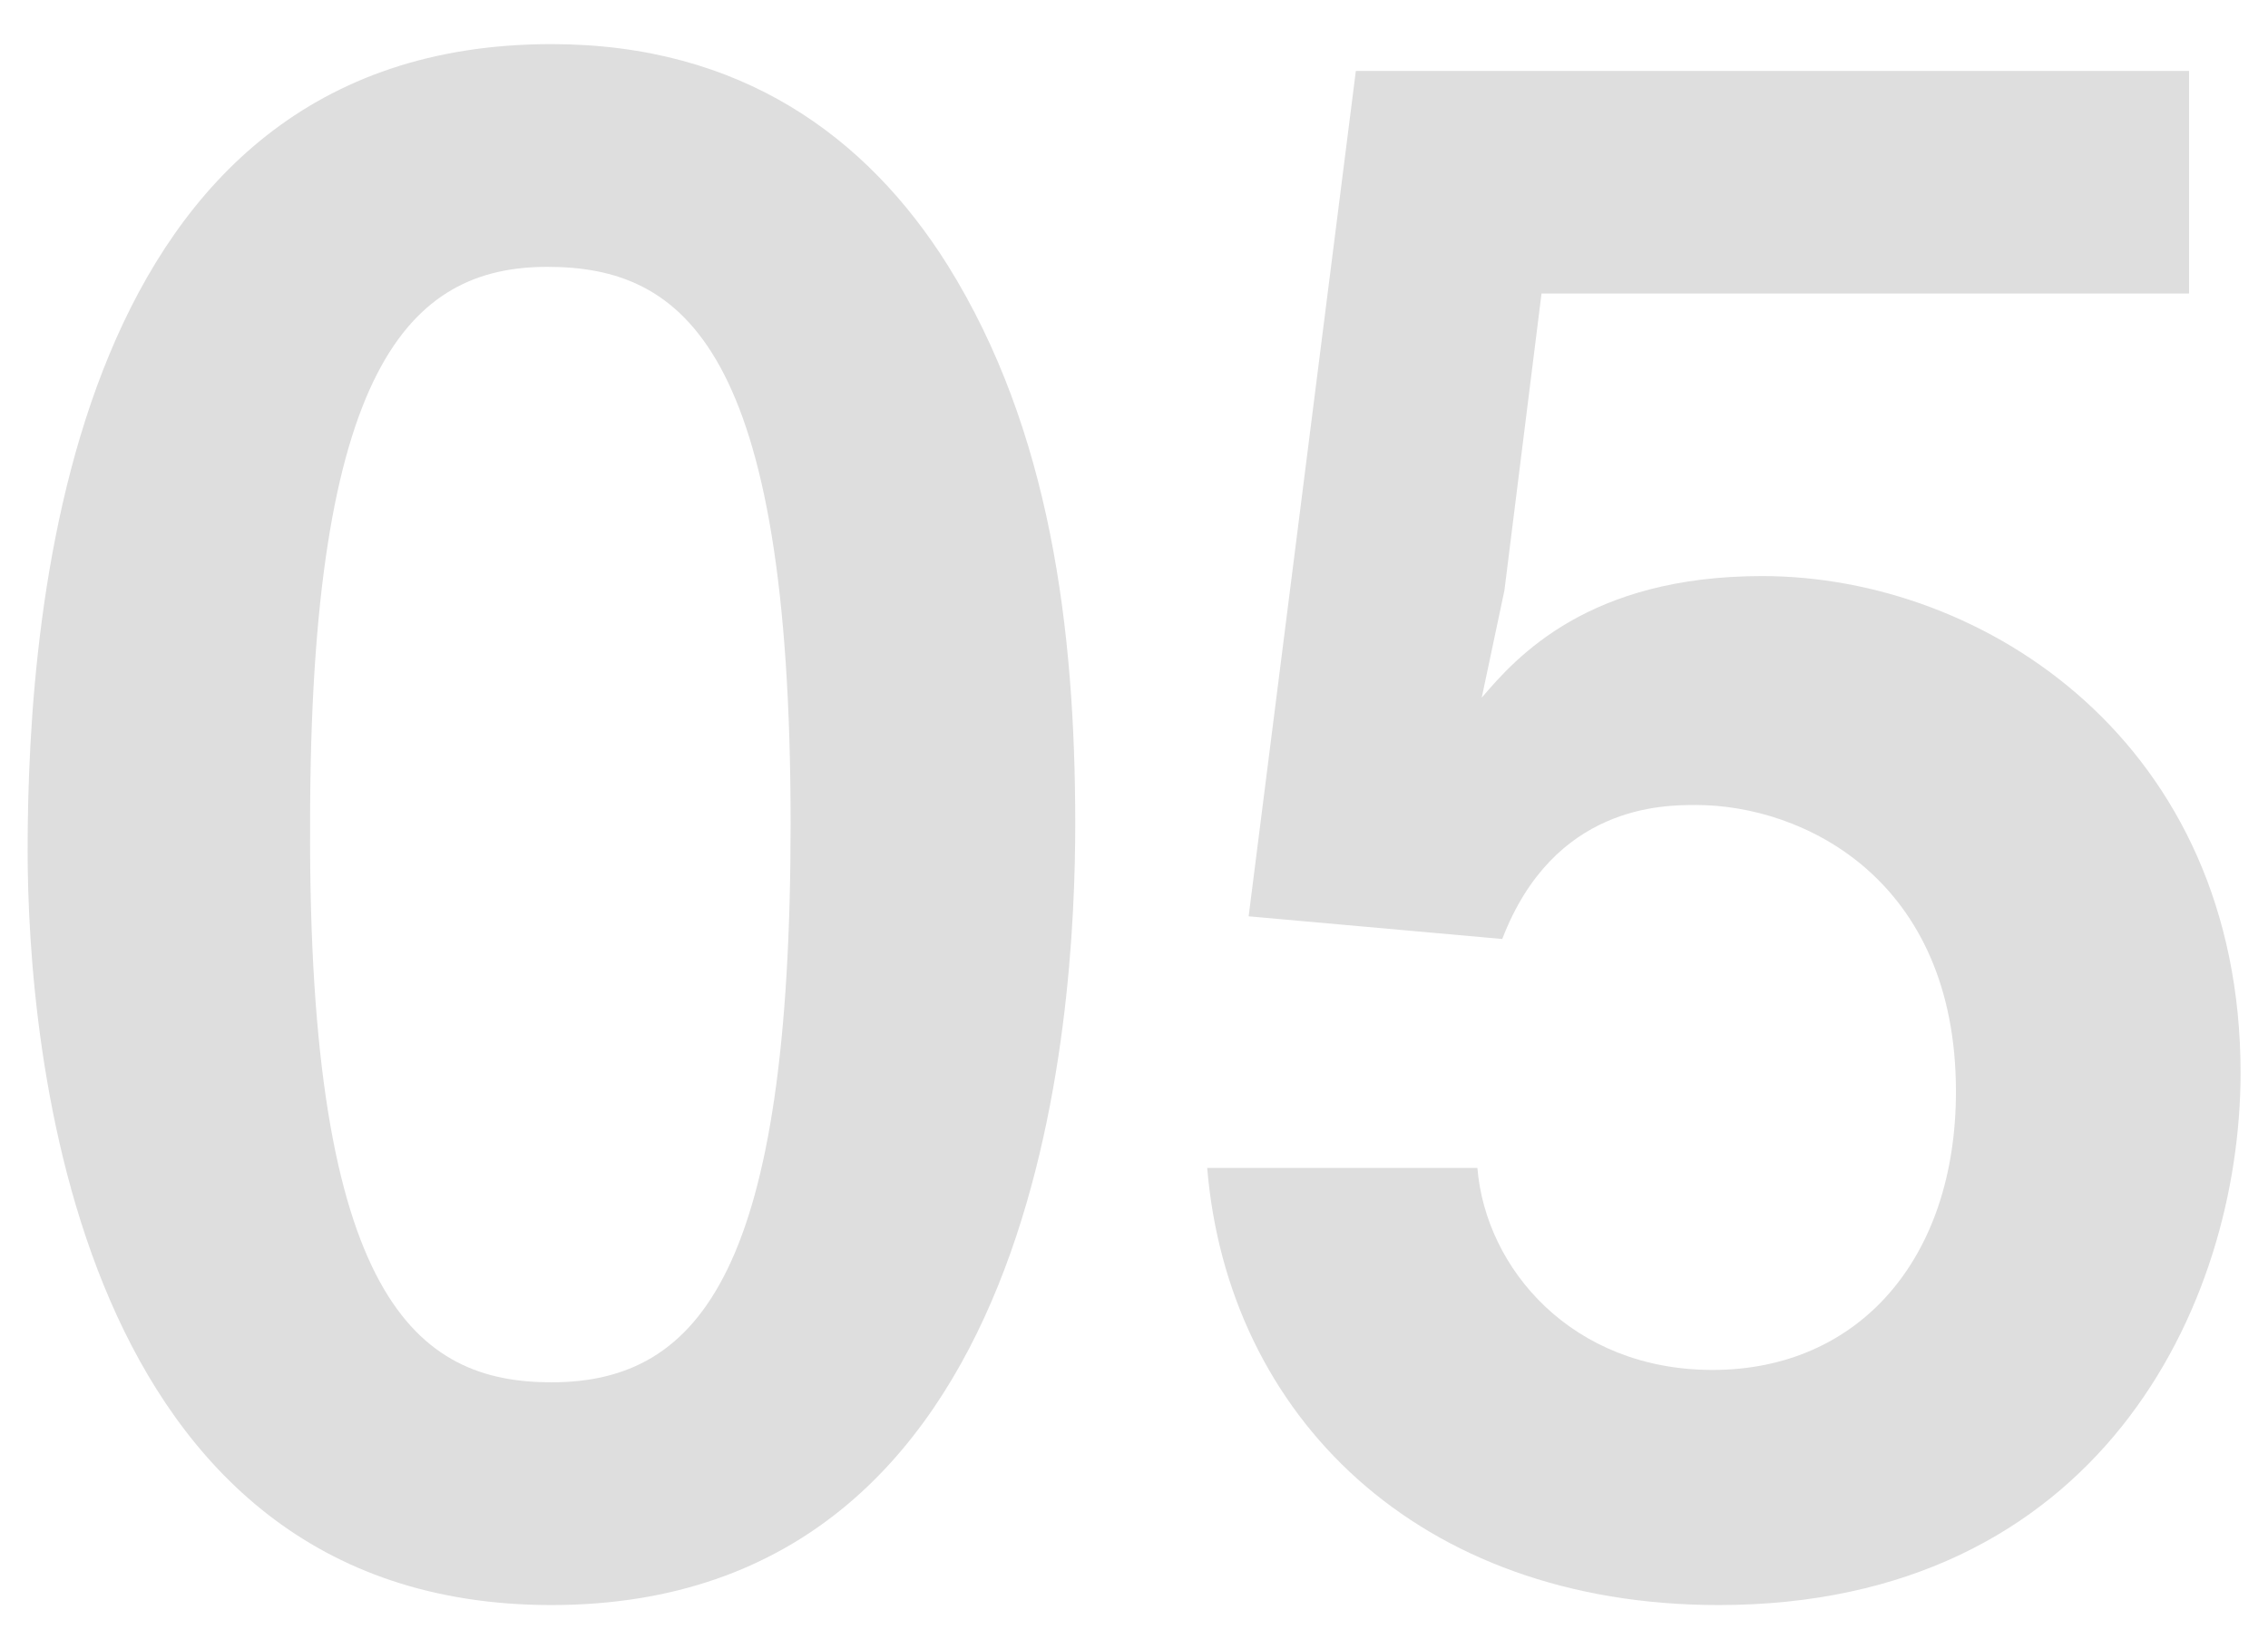
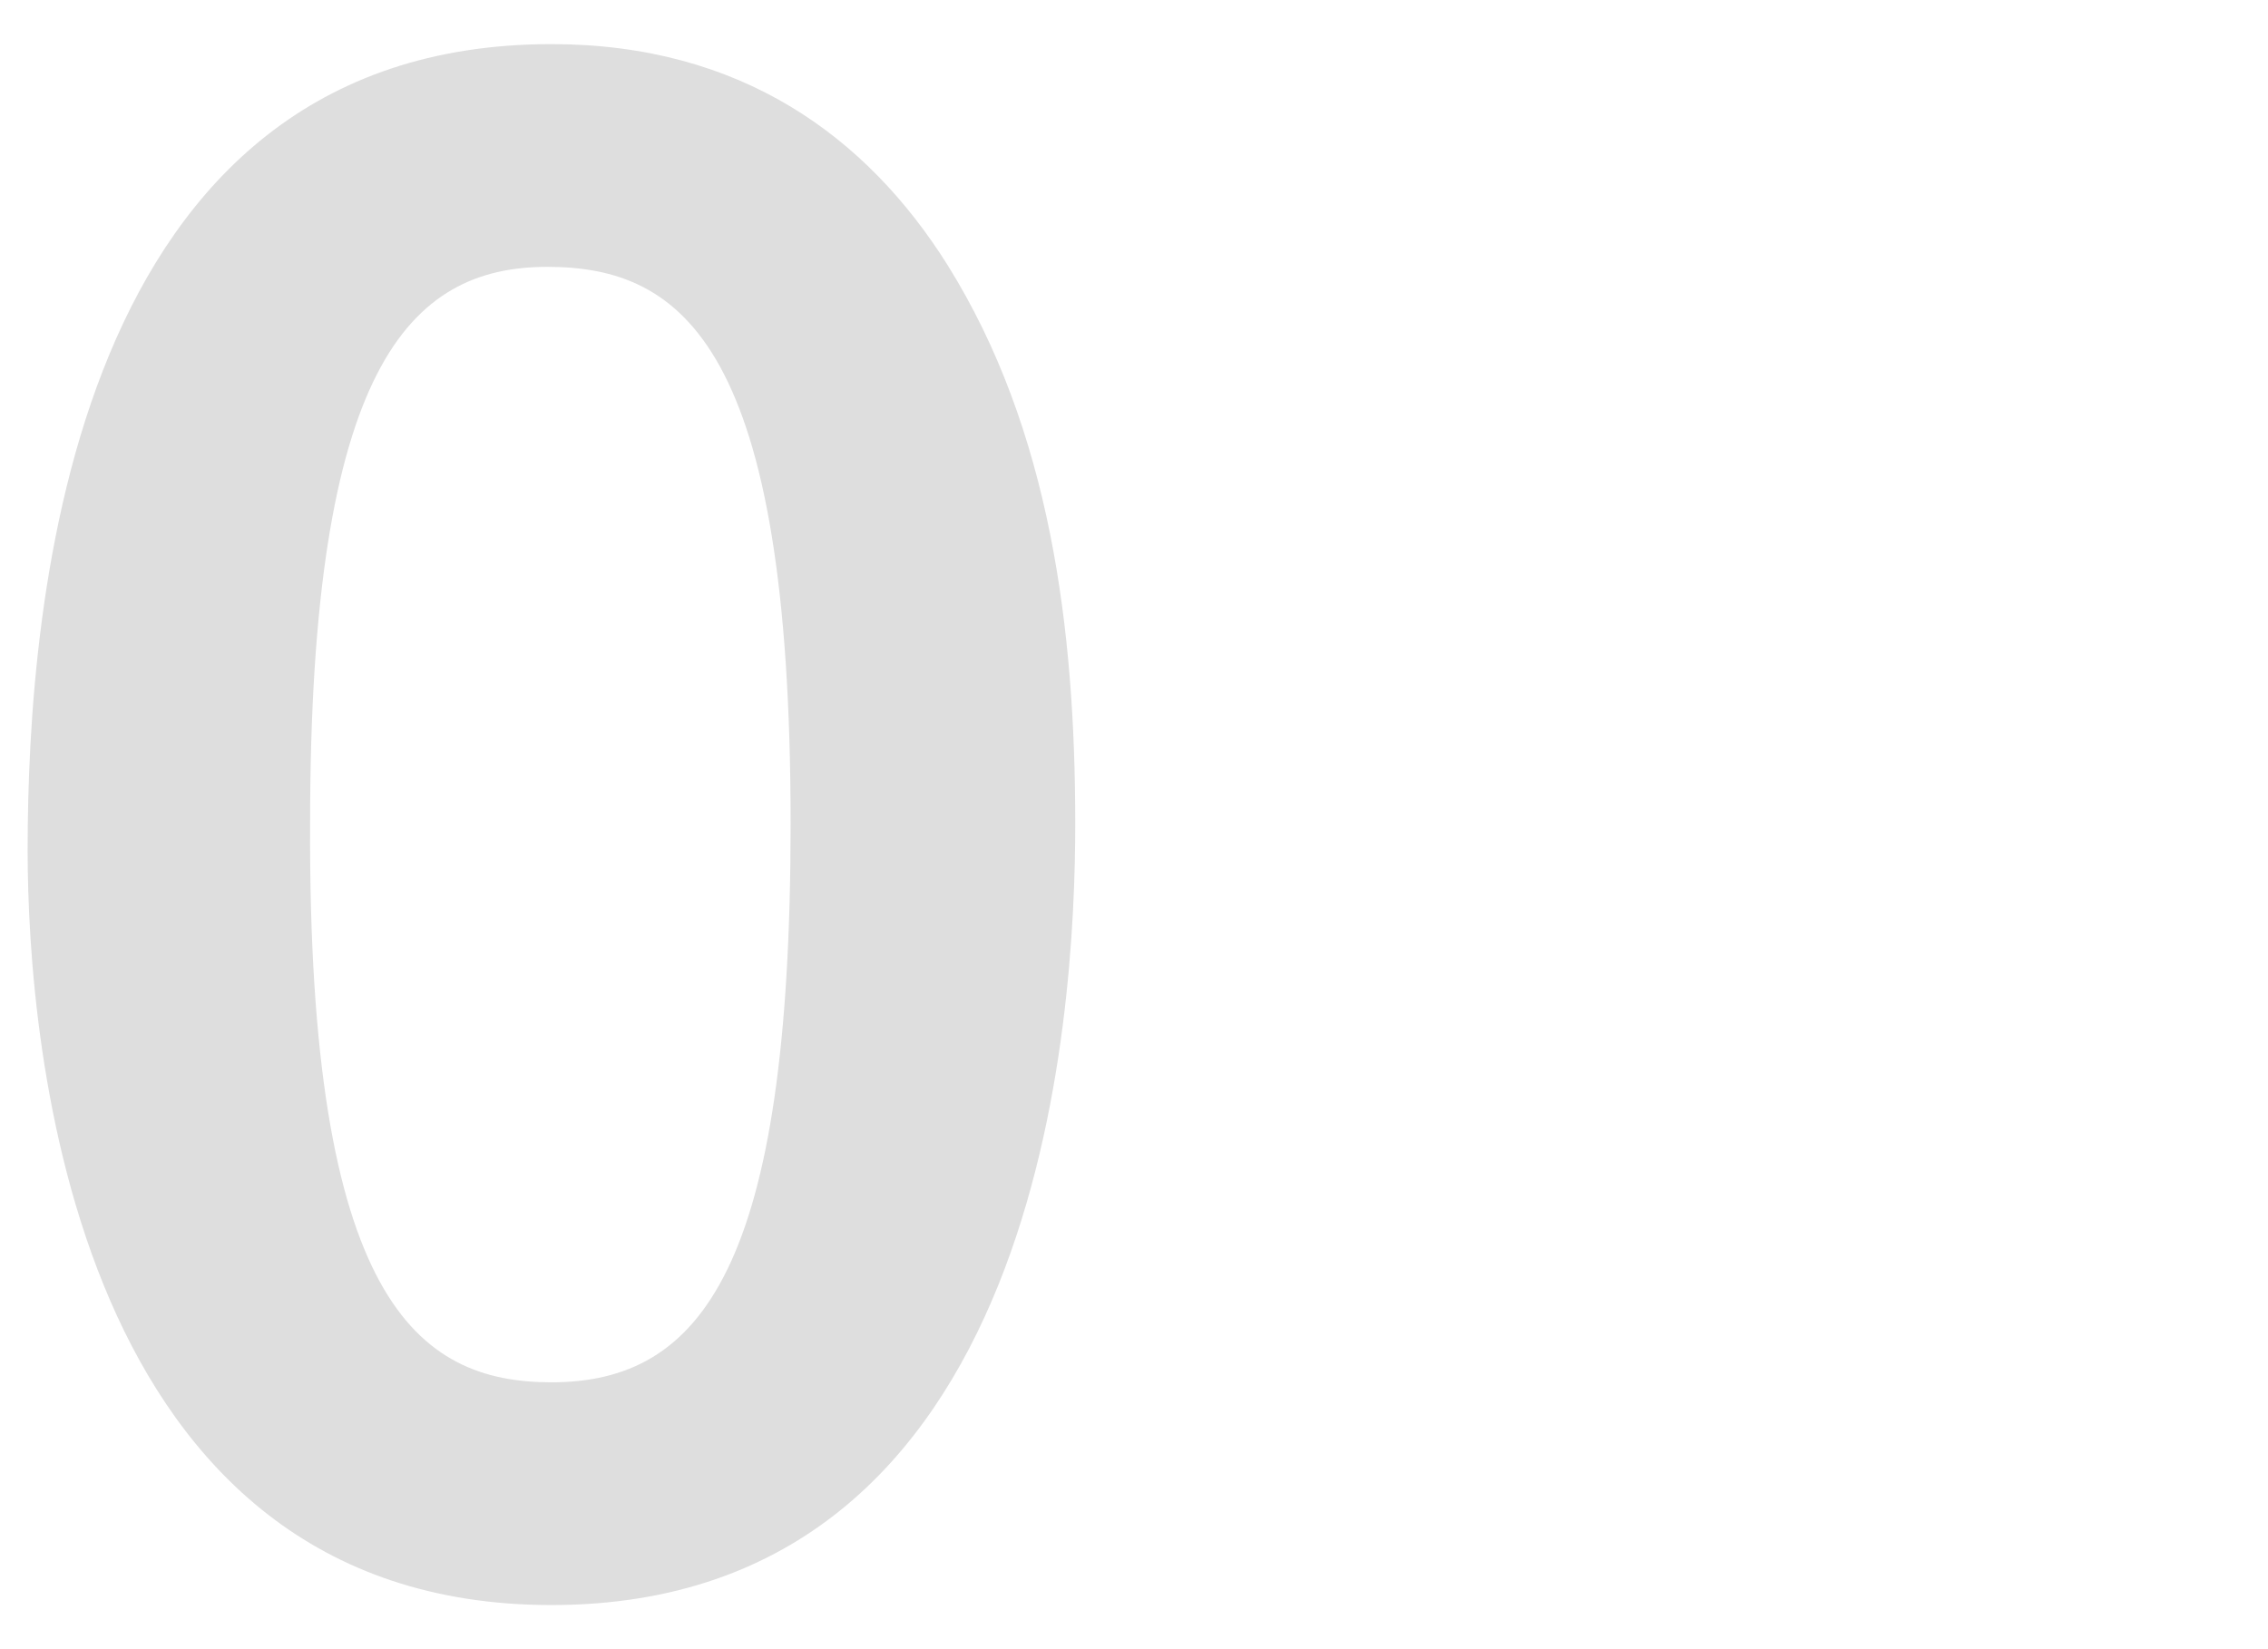
<svg xmlns="http://www.w3.org/2000/svg" version="1.1" id="レイヤー_1" x="0px" y="0px" viewBox="0 0 22 16" style="enable-background:new 0 0 22 16;" xml:space="preserve">
  <g>
    <path style="fill:#DEDEDE;" d="M5.349,15.572c-4.641,0-5.081-5.441-5.081-7.322c0-2.4,0.42-7.822,5.081-7.822   c1.84,0,3.061,0.9,3.841,2.141c1,1.6,1.24,3.541,1.24,5.421C10.43,9.831,10.13,15.572,5.349,15.572z M5.309,2.589   c-1.34,0-2.301,0.98-2.301,5.401c-0.02,4.621,1.04,5.421,2.341,5.421c1.46,0,2.32-1.12,2.32-5.421   C7.669,3.369,6.629,2.589,5.309,2.589z" />
-     <path style="fill:#DEDEDE;" d="M16.671,15.572c-2.921,0-4.761-1.841-4.961-4.241h2.621c0.08,0.98,0.92,1.96,2.281,1.96   c1.42,0,2.361-1.08,2.361-2.701c0-2.06-1.48-2.78-2.521-2.78c-0.32,0-1.38,0-1.88,1.3l-2.46-0.22l1.04-8.202h8.082v2.16h-6.281   l-0.36,2.881l-0.22,1.04c0.34-0.4,1.04-1.18,2.72-1.18c2.161,0,4.641,1.621,4.641,4.821C21.732,12.671,20.352,15.572,16.671,15.572   z" />
  </g>
</svg>